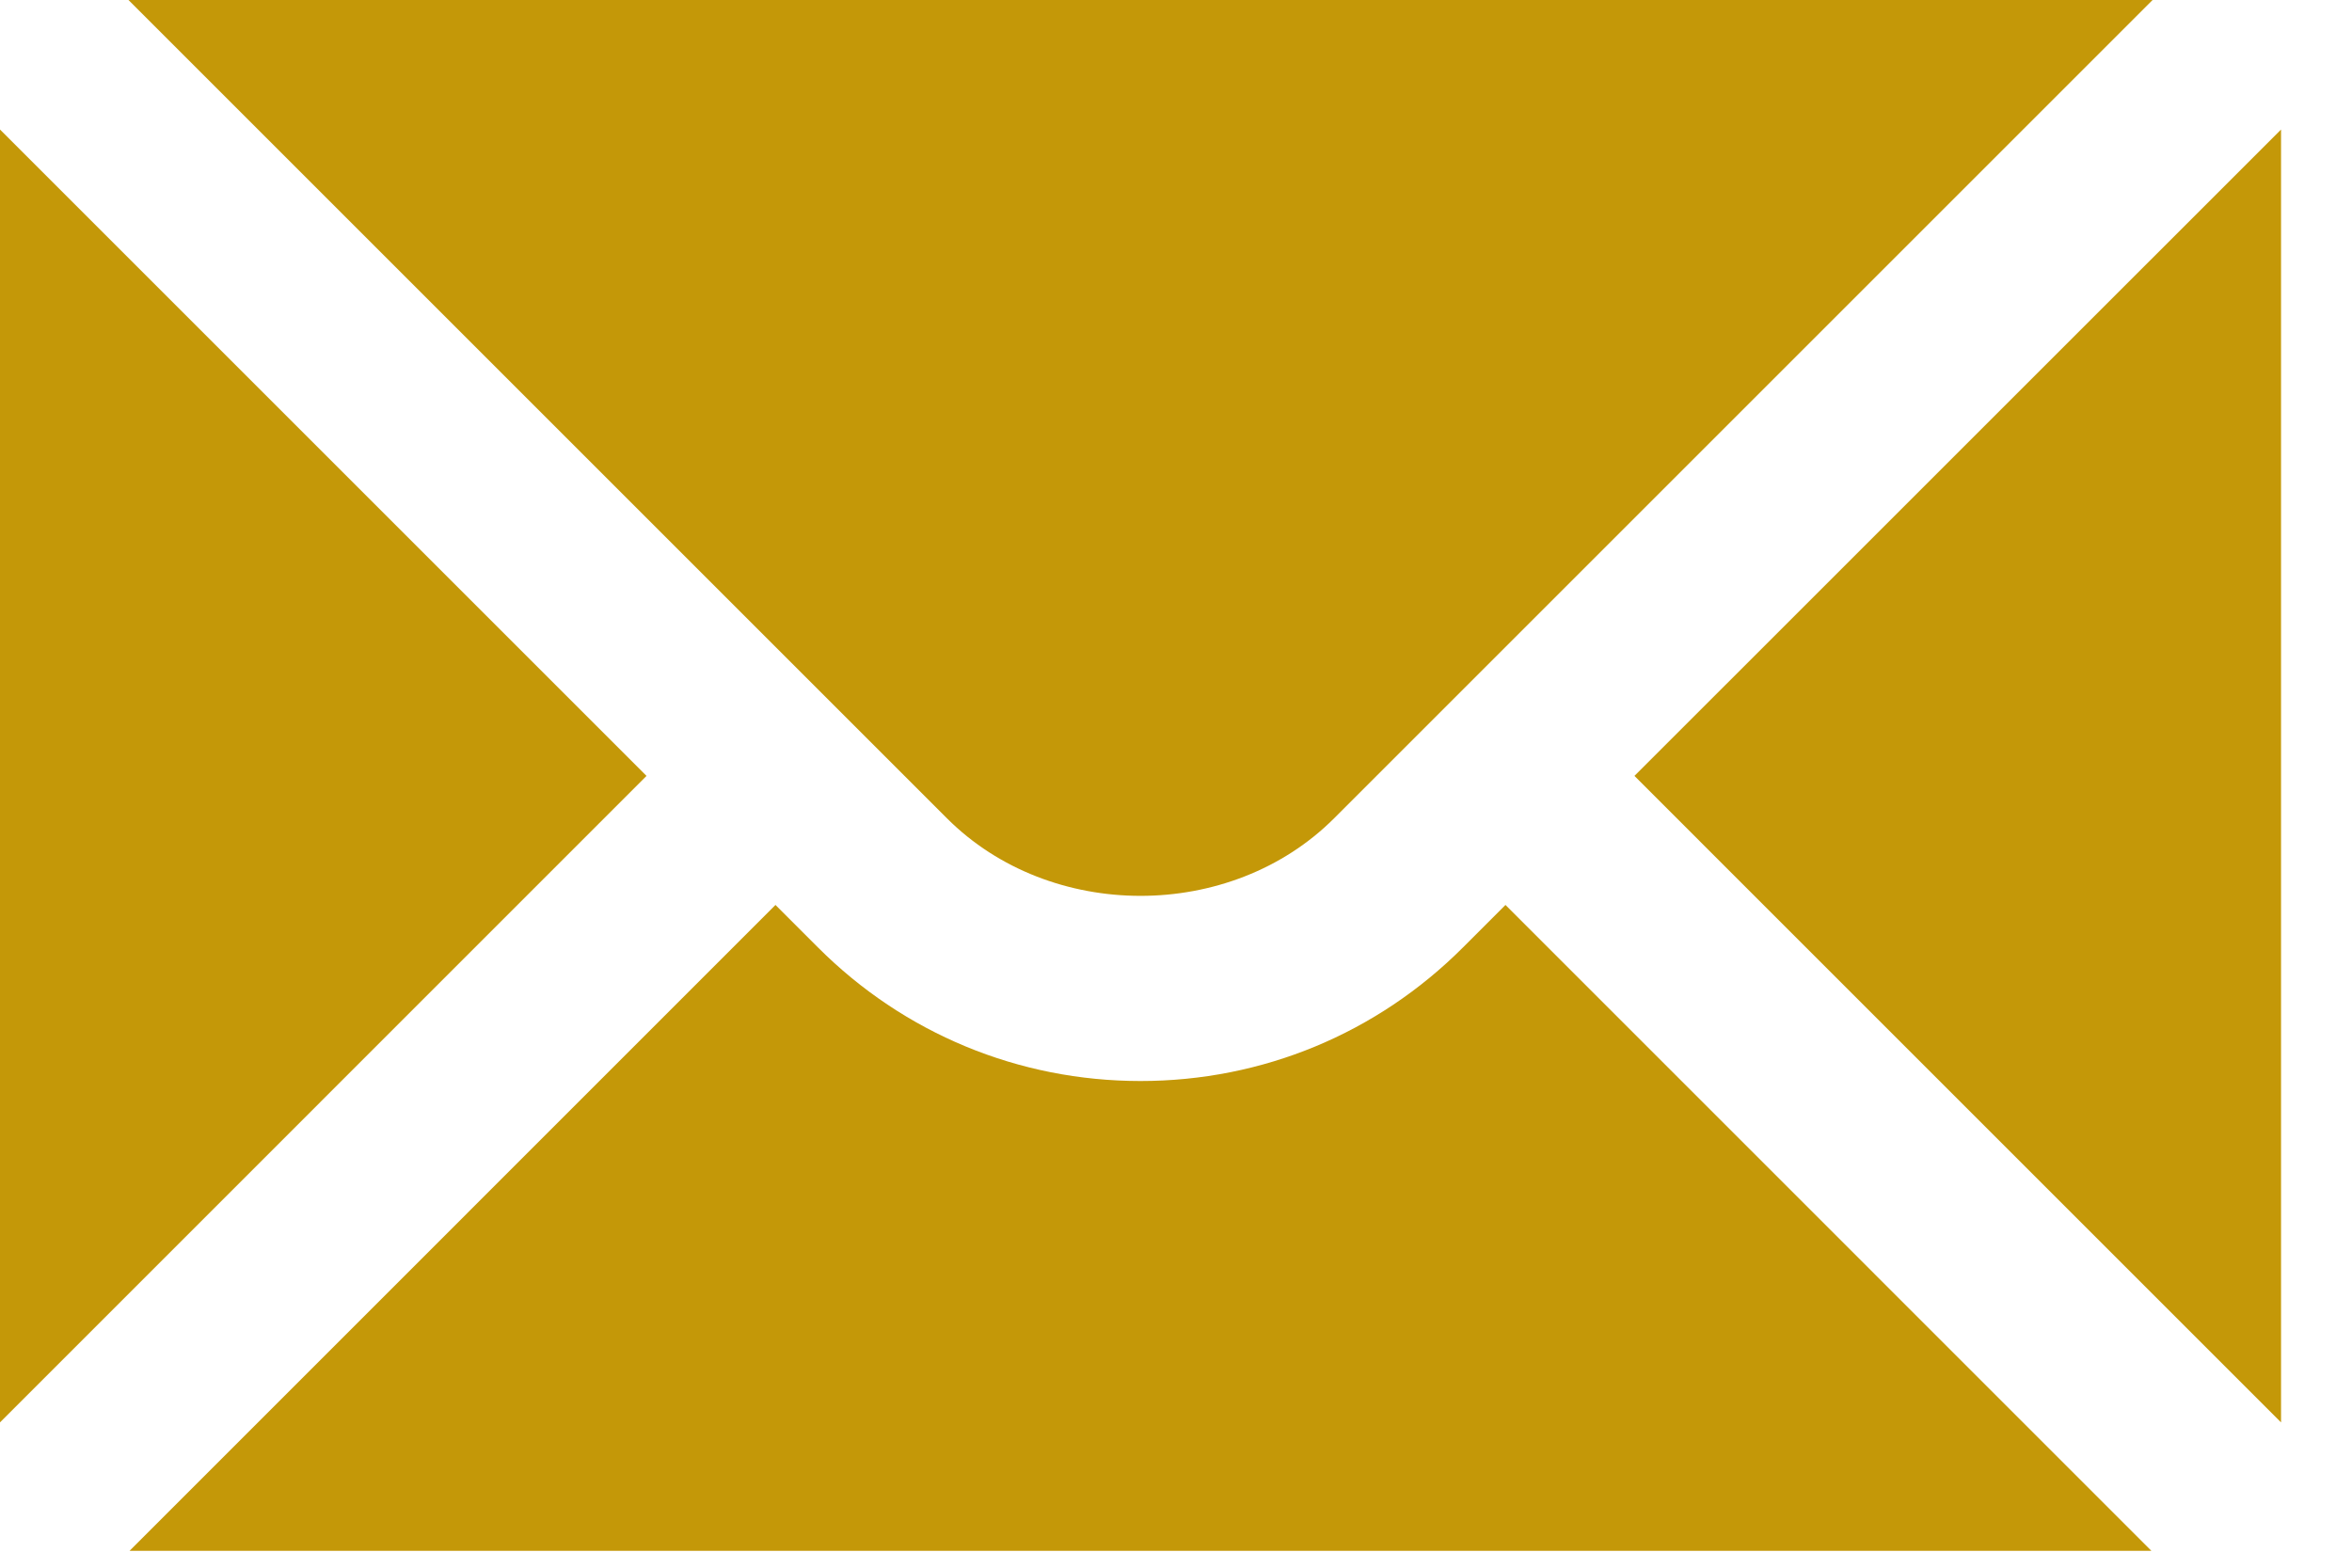
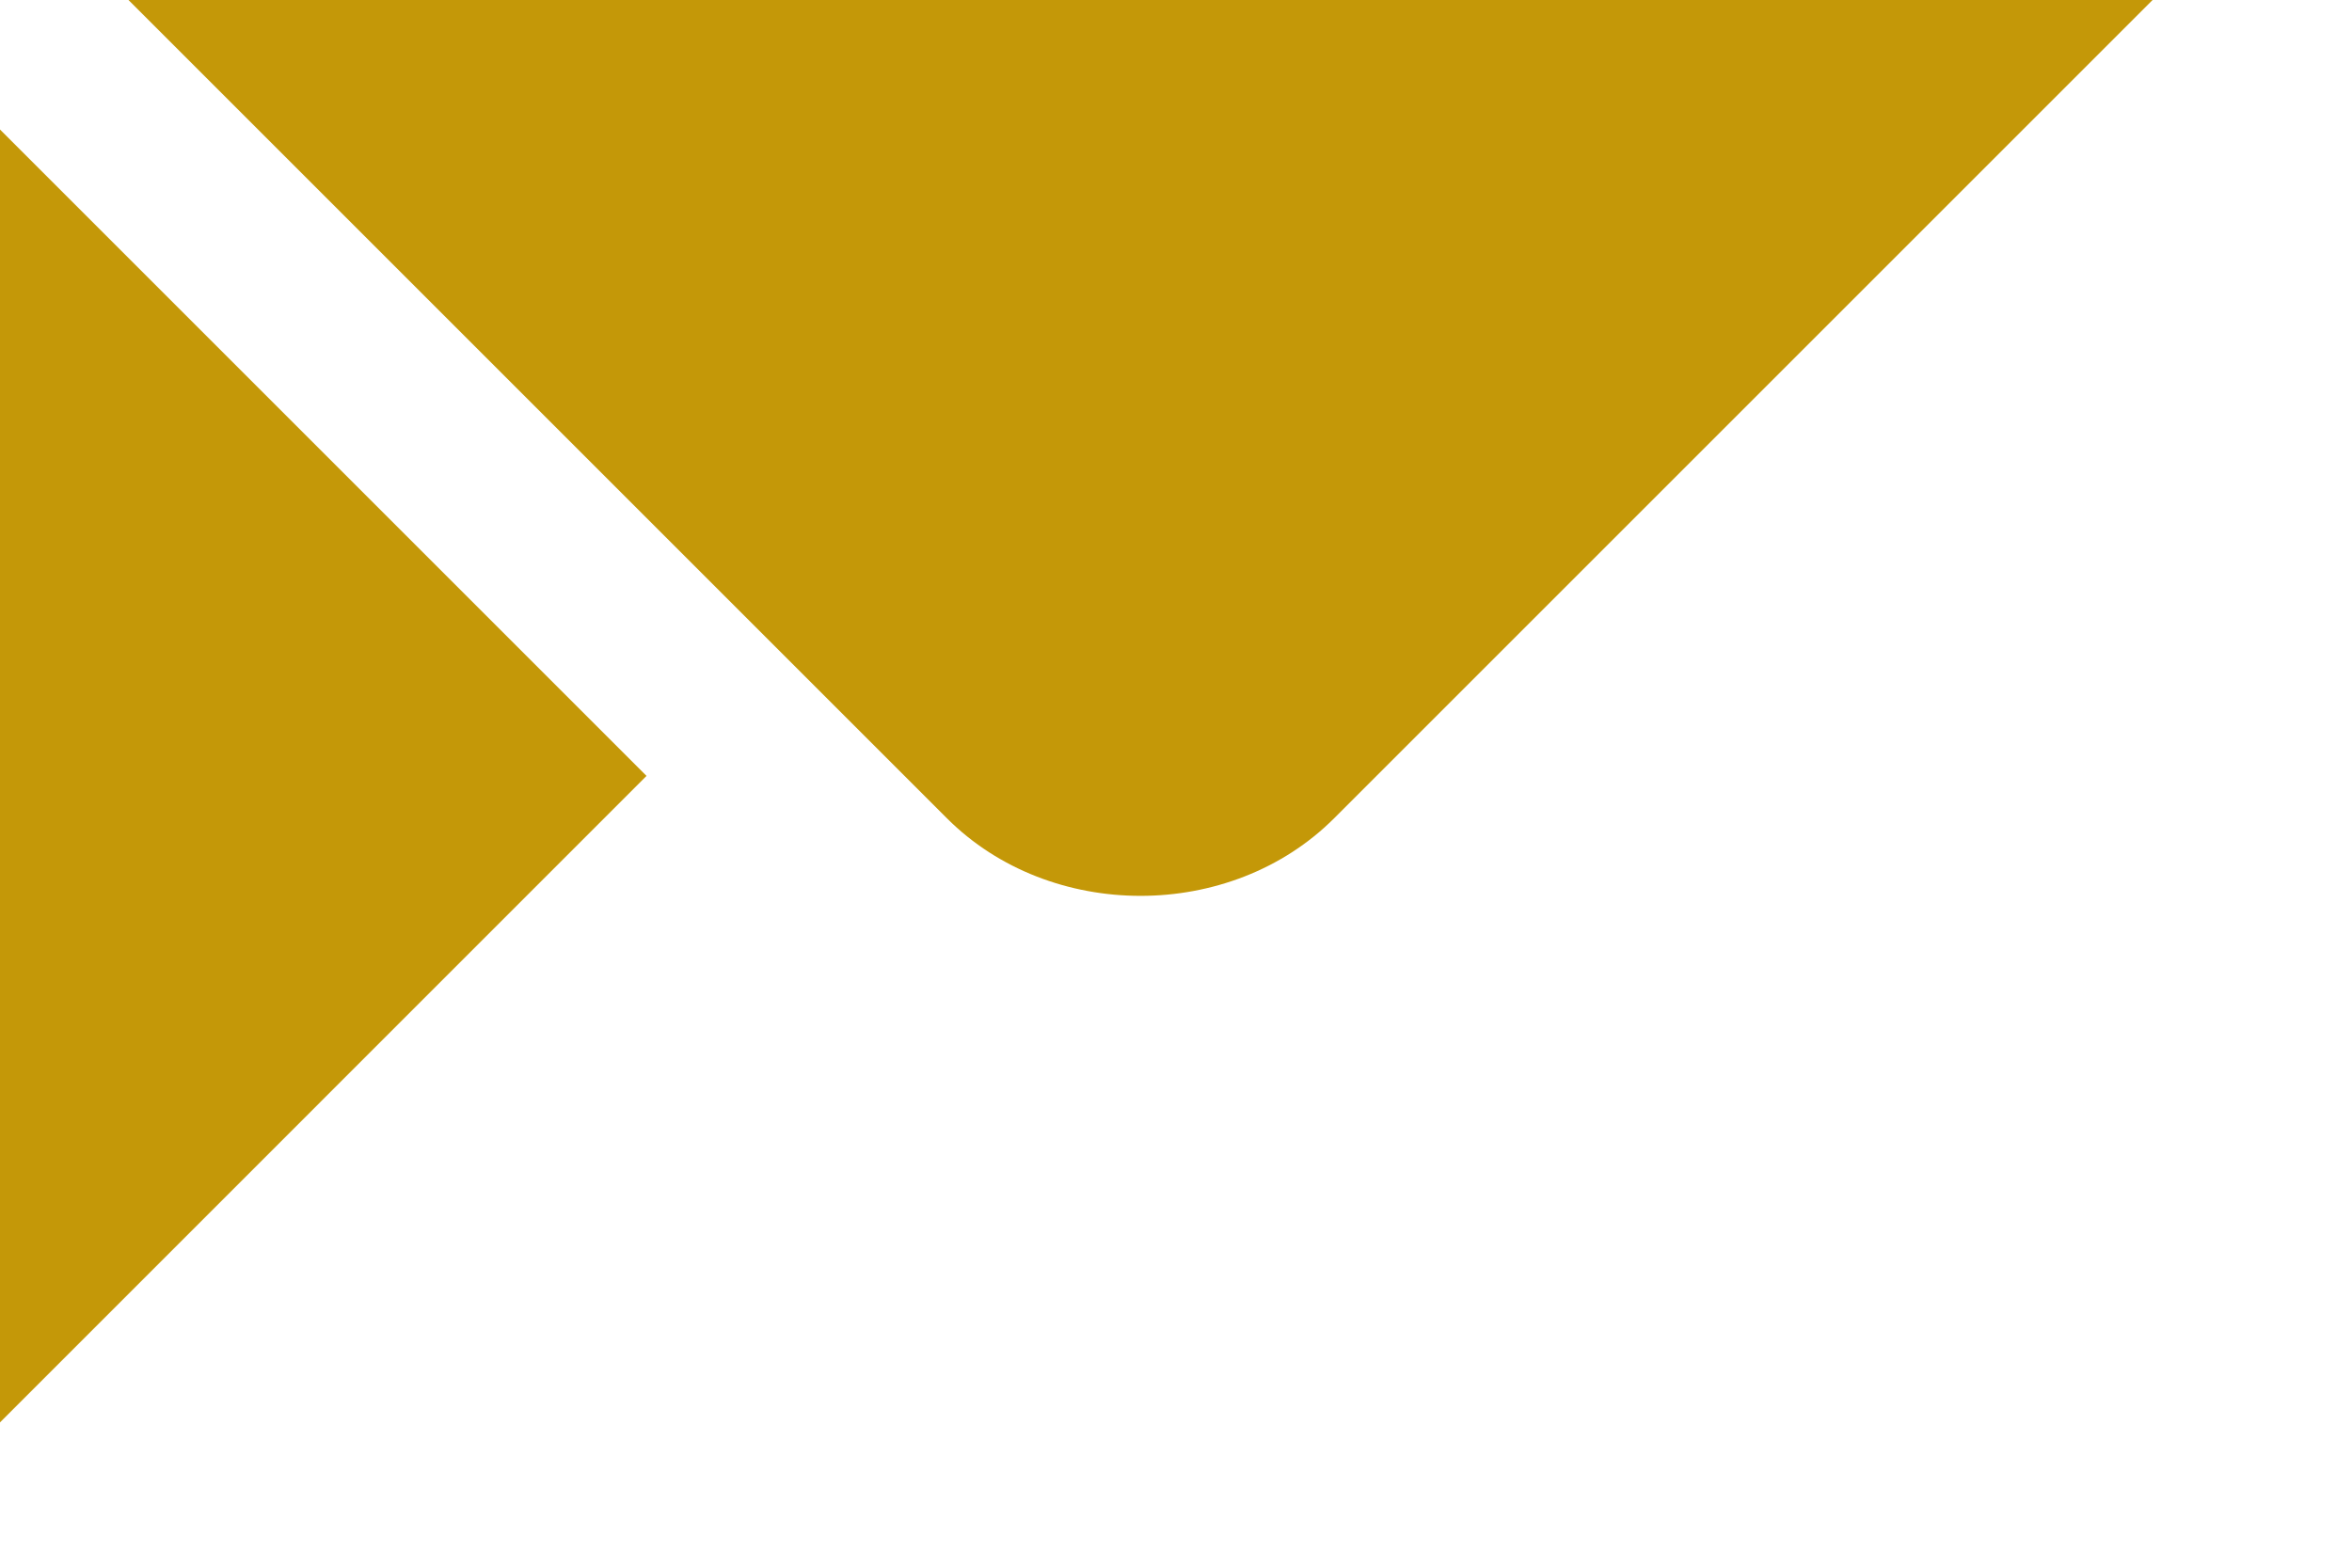
<svg xmlns="http://www.w3.org/2000/svg" width="24" height="16" viewBox="0 0 24 16" fill="none">
  <path d="M0 1.322V14.517L6.597 7.919L0 1.322ZM1.311 0L9.663 8.352C10.718 9.407 12.558 9.407 13.613 8.352L21.965 0H1.311Z" fill="#C49808" />
-   <path d="M14.929 9.669C14.051 10.548 12.882 11.033 11.638 11.033C10.394 11.033 9.224 10.548 8.346 9.669L7.913 9.236L1.322 15.828H21.953L15.362 9.236L14.929 9.669ZM16.678 7.919L23.276 14.517V1.322L16.678 7.919Z" fill="#C49808" />
</svg>